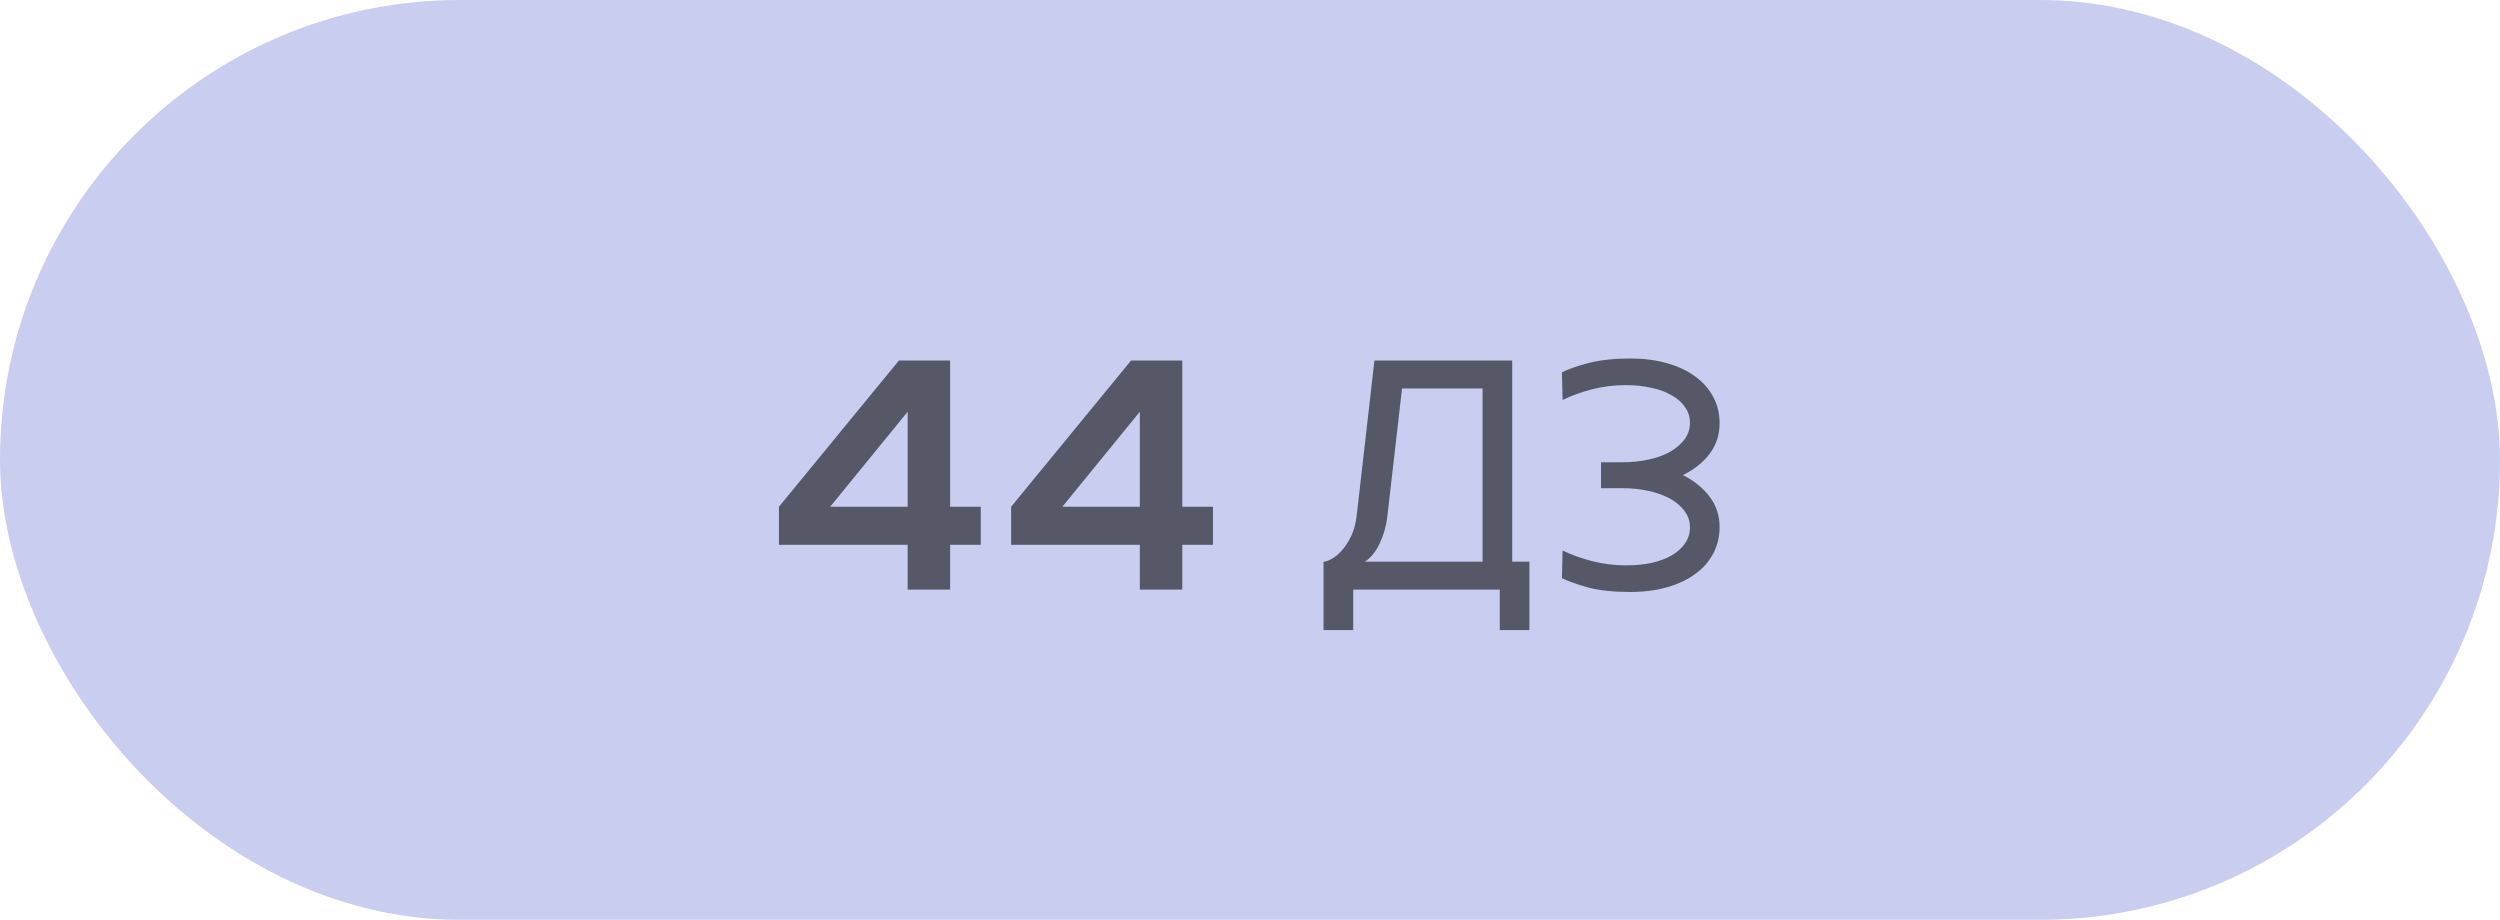
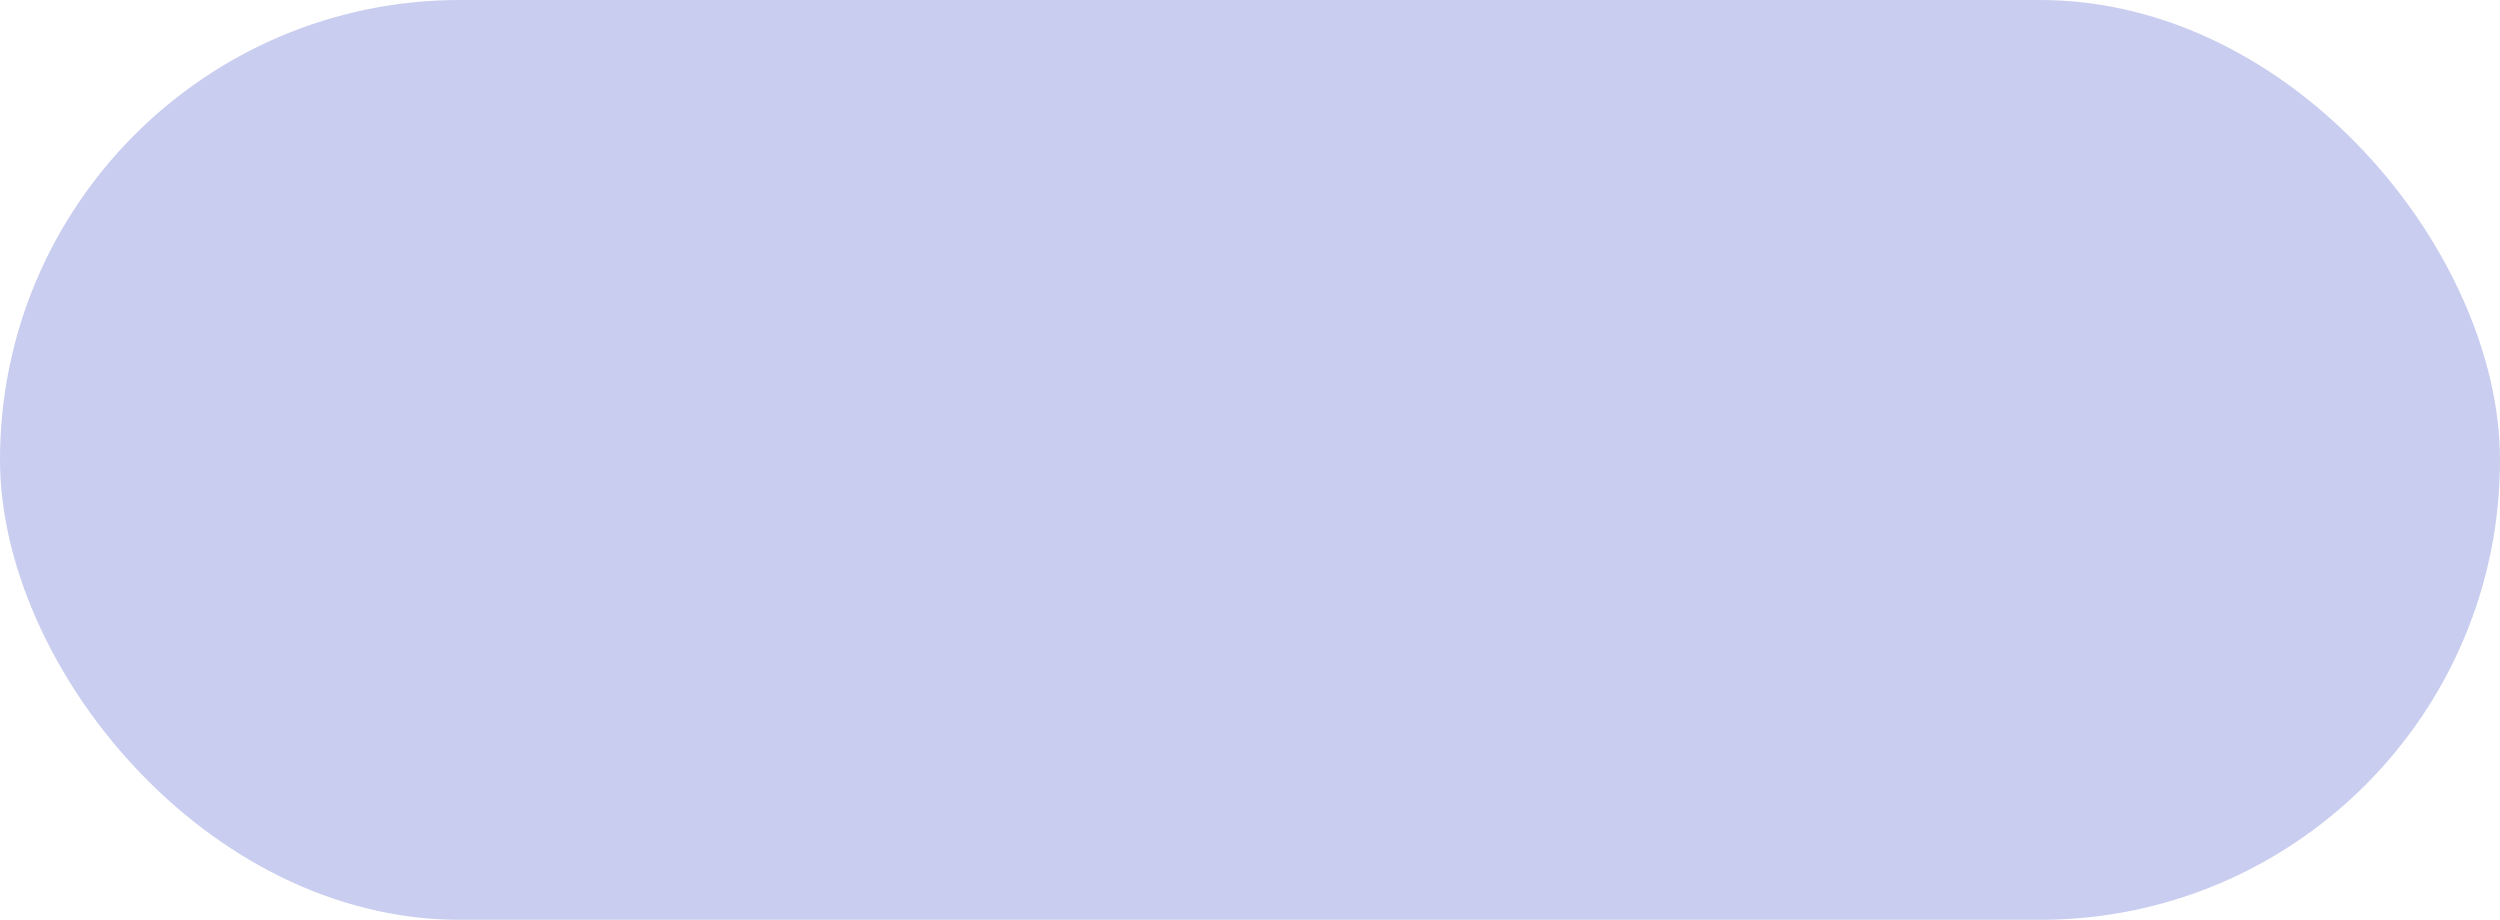
<svg xmlns="http://www.w3.org/2000/svg" width="106" height="39" viewBox="0 0 106 39" fill="none">
  <rect width="106" height="39" rx="19.5" fill="#C9CDEF" />
-   <path d="M38.114 15.286H40.285V21.486H41.585V23.1H40.285V25H38.485V23.1H33.028V21.486L38.114 15.286ZM38.485 21.486V17.457L35.199 21.486H38.485ZM47.957 15.286H50.129V21.486H51.429V23.1H50.129V25H48.329V23.1H42.872V21.486L47.957 15.286ZM48.329 21.486V17.457L45.043 21.486H48.329ZM64.118 23.814H64.847V26.714H63.59V25H57.376V26.714H56.118V23.814C56.204 23.814 56.319 23.776 56.461 23.7C56.614 23.614 56.761 23.491 56.904 23.329C57.047 23.167 57.176 22.967 57.29 22.729C57.404 22.491 57.48 22.214 57.519 21.9L58.276 15.286H64.118V23.814ZM62.861 23.814V16.471H59.447L58.819 21.929C58.771 22.329 58.661 22.705 58.49 23.057C58.328 23.4 58.123 23.652 57.876 23.814H62.861ZM67.883 20.7V19.6H68.797C69.188 19.6 69.554 19.562 69.897 19.486C70.249 19.41 70.554 19.3 70.811 19.157C71.069 19.005 71.273 18.829 71.426 18.629C71.578 18.419 71.654 18.186 71.654 17.929C71.654 17.671 71.583 17.448 71.44 17.257C71.307 17.057 71.116 16.89 70.868 16.757C70.63 16.614 70.345 16.509 70.011 16.443C69.688 16.367 69.33 16.329 68.94 16.329C68.454 16.329 67.983 16.386 67.526 16.5C67.078 16.614 66.654 16.767 66.254 16.957L66.226 15.786C66.511 15.643 66.897 15.509 67.383 15.386C67.878 15.262 68.459 15.2 69.126 15.2C69.697 15.2 70.216 15.267 70.683 15.4C71.15 15.533 71.545 15.719 71.868 15.957C72.202 16.195 72.459 16.486 72.64 16.829C72.821 17.162 72.911 17.533 72.911 17.943C72.911 18.429 72.773 18.857 72.497 19.229C72.221 19.6 71.84 19.905 71.354 20.143C71.84 20.39 72.221 20.7 72.497 21.071C72.773 21.443 72.911 21.867 72.911 22.343C72.911 22.752 72.821 23.129 72.64 23.471C72.459 23.814 72.202 24.105 71.868 24.343C71.545 24.581 71.15 24.767 70.683 24.9C70.216 25.033 69.697 25.1 69.126 25.1C68.421 25.1 67.83 25.038 67.354 24.914C66.878 24.781 66.502 24.648 66.226 24.514L66.254 23.343C66.654 23.533 67.083 23.686 67.54 23.8C67.997 23.914 68.464 23.971 68.94 23.971C69.33 23.971 69.688 23.938 70.011 23.871C70.345 23.795 70.63 23.691 70.868 23.557C71.116 23.414 71.307 23.243 71.44 23.043C71.583 22.843 71.654 22.614 71.654 22.357C71.654 22.1 71.578 21.871 71.426 21.671C71.273 21.462 71.069 21.286 70.811 21.143C70.554 21 70.249 20.89 69.897 20.814C69.554 20.738 69.188 20.7 68.797 20.7H67.883Z" fill="#565868" />
</svg>